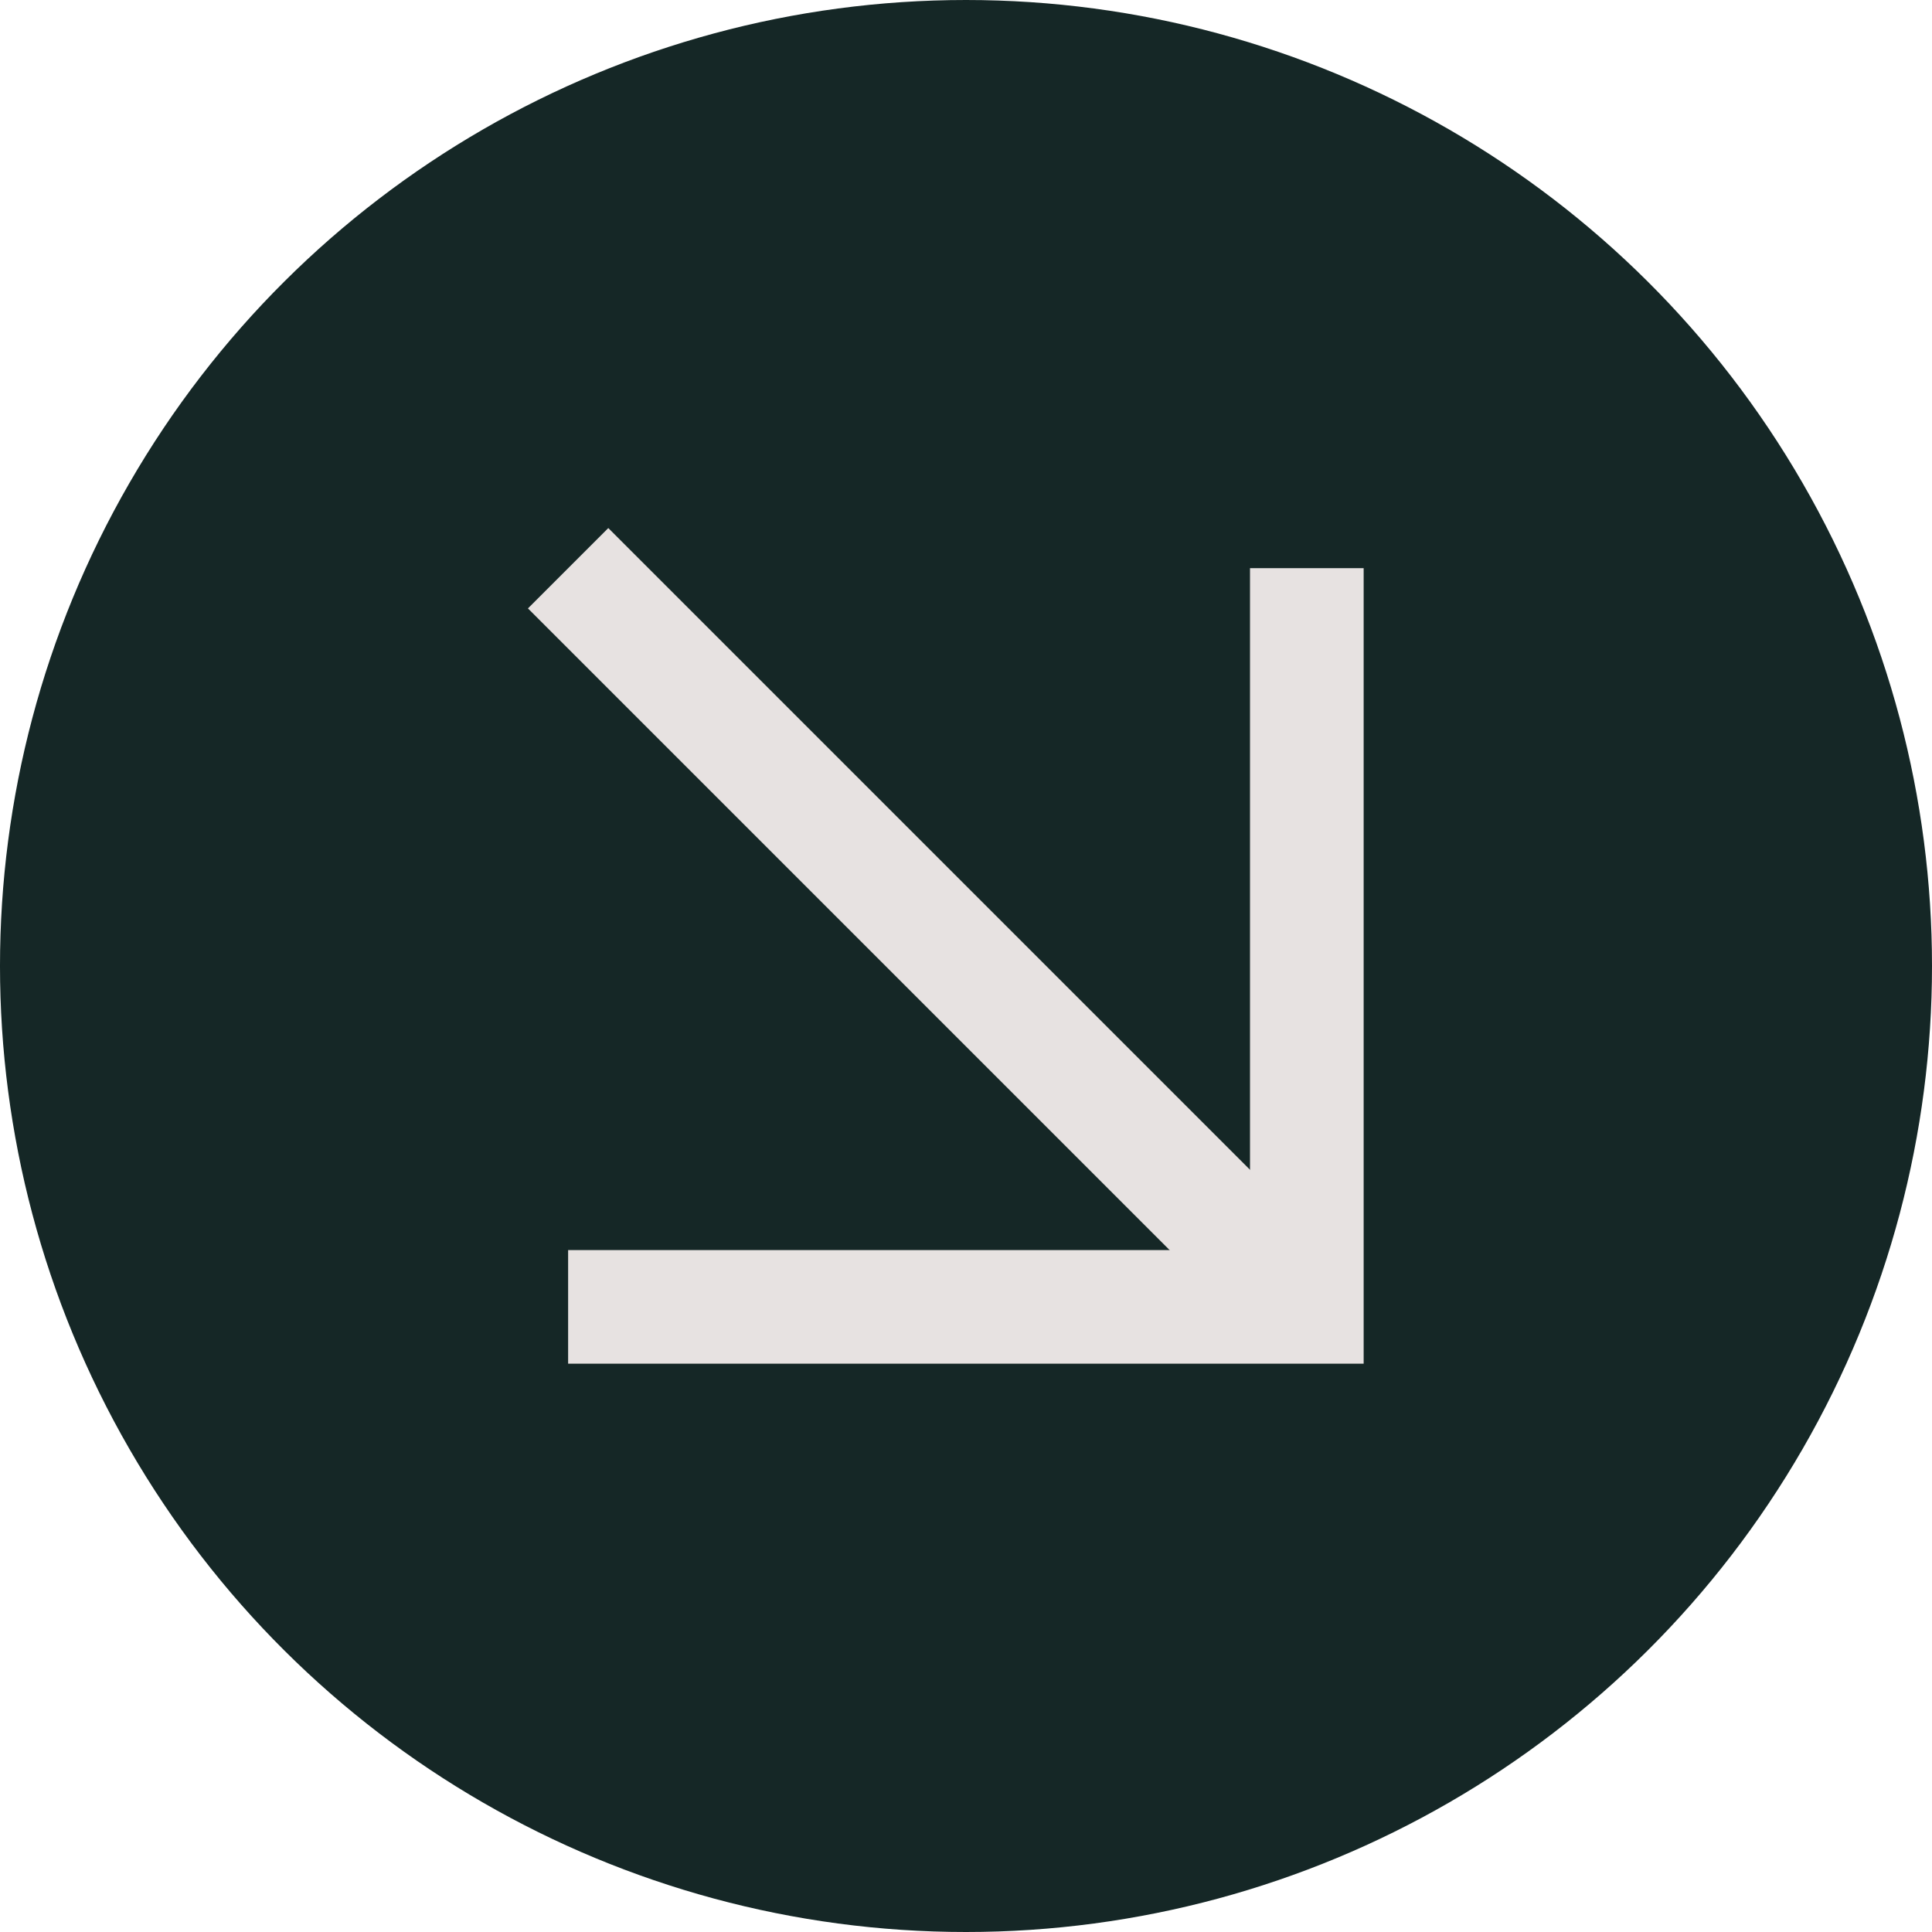
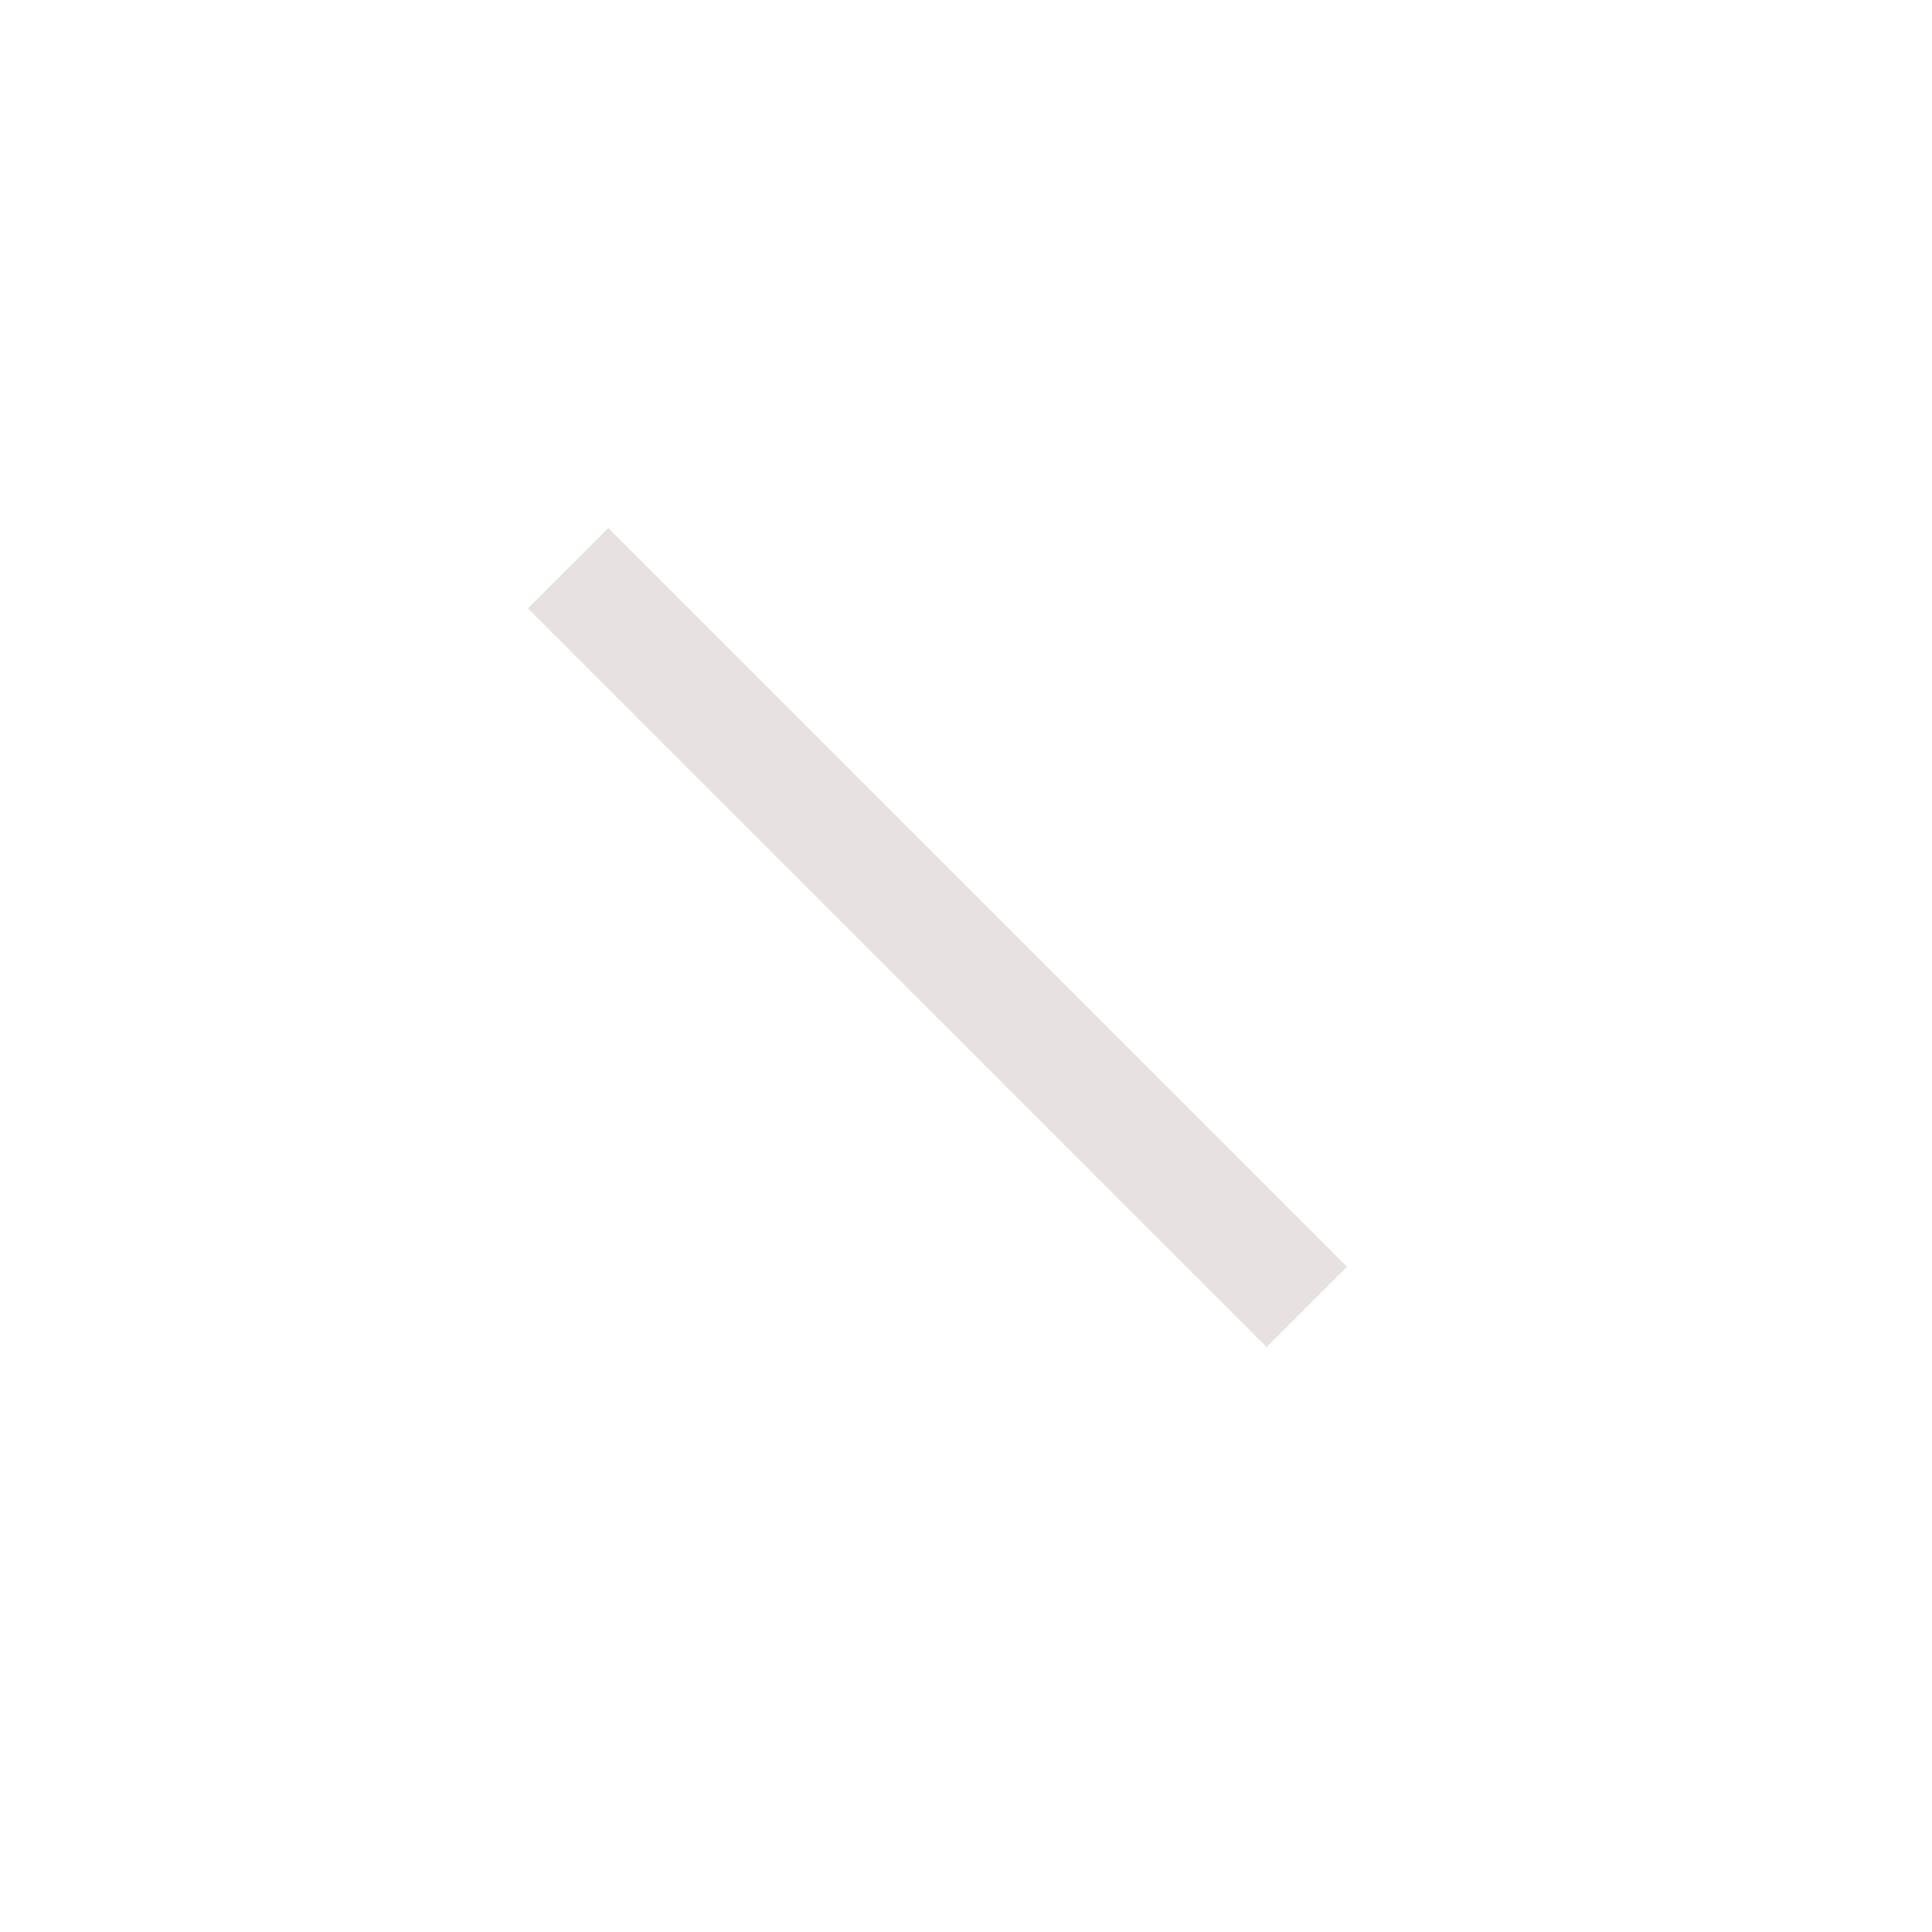
<svg xmlns="http://www.w3.org/2000/svg" width="34" height="34" viewBox="0 0 34 34">
  <g id="Group_1310" data-name="Group 1310" transform="translate(-1744 -3253.431)">
-     <circle id="Ellipse_93" data-name="Ellipse 93" cx="17" cy="17" r="17" transform="translate(1778 3253.431) rotate(90)" fill="#152726" />
    <g id="Group_958" data-name="Group 958" transform="translate(2279.023 1065.819) rotate(90)">
-       <path id="Path_678" data-name="Path 678" d="M2197.611,512.025h13v13" transform="translate(0)" fill="none" stroke="#e7e2e1" stroke-width="2" />
      <line id="Line_585" data-name="Line 585" y1="13" x2="13" transform="translate(2197.612 512.025)" fill="none" stroke="#e7e2e1" stroke-width="2" />
    </g>
  </g>
</svg>